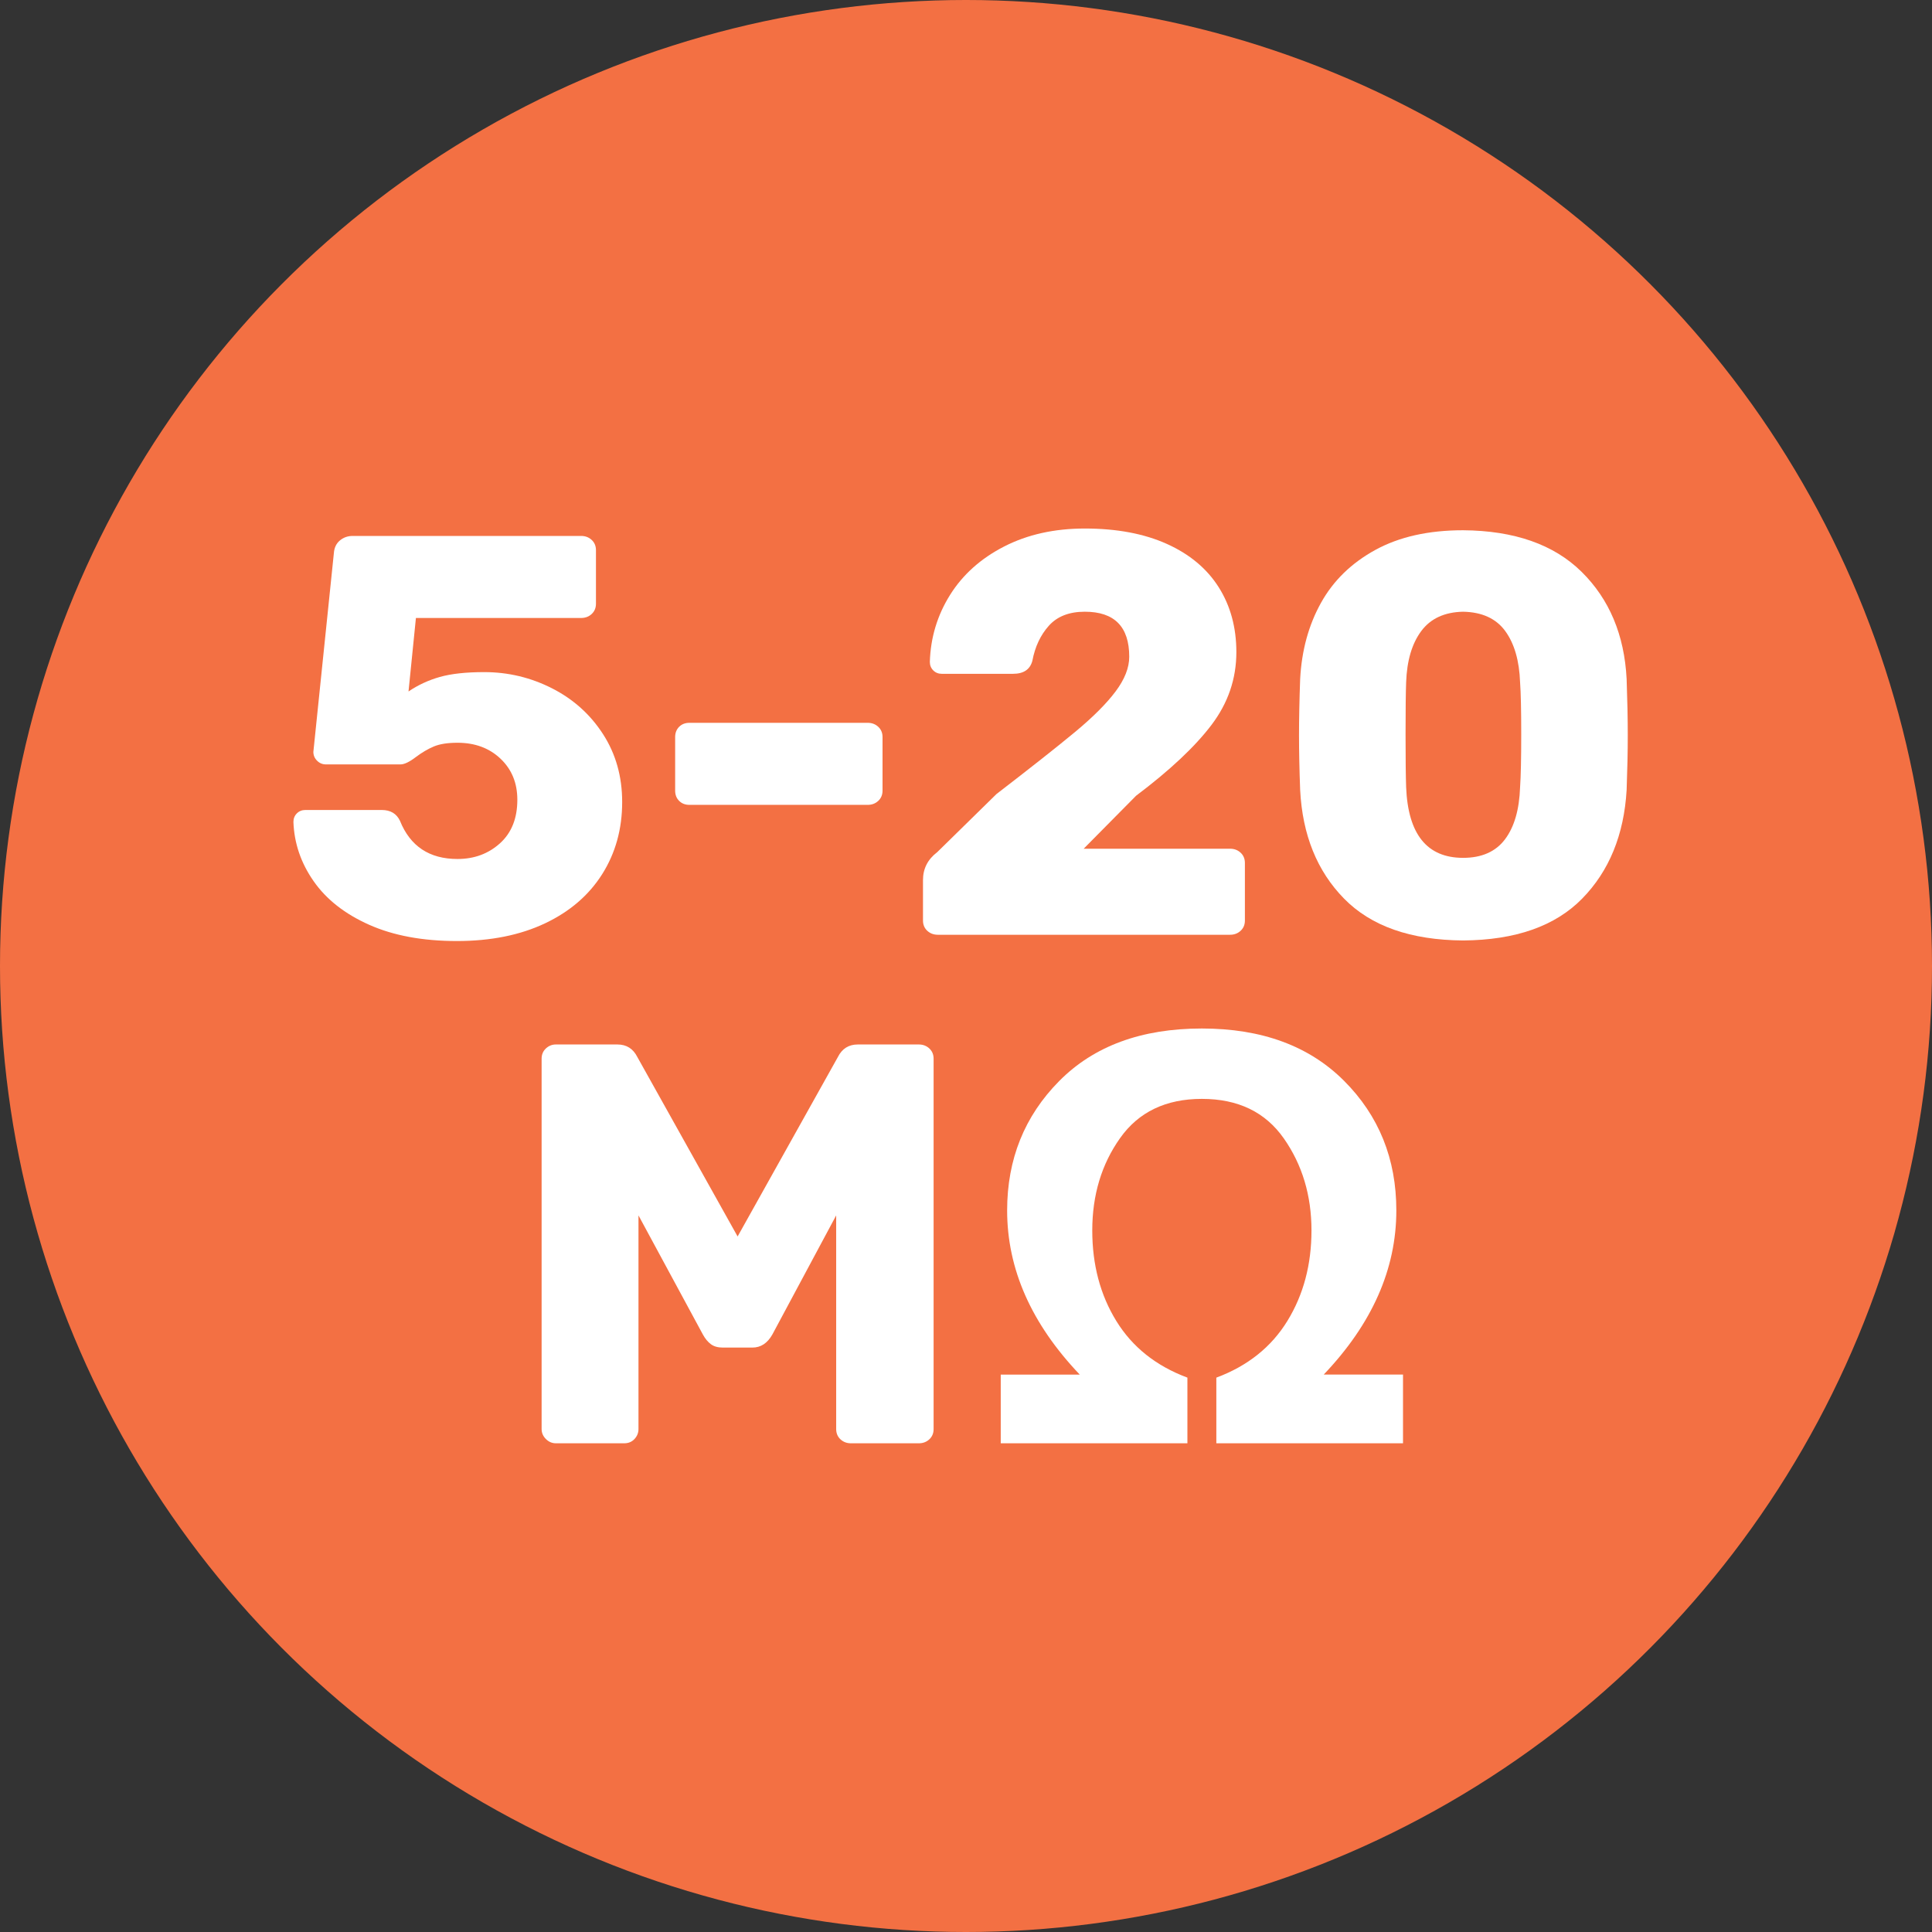
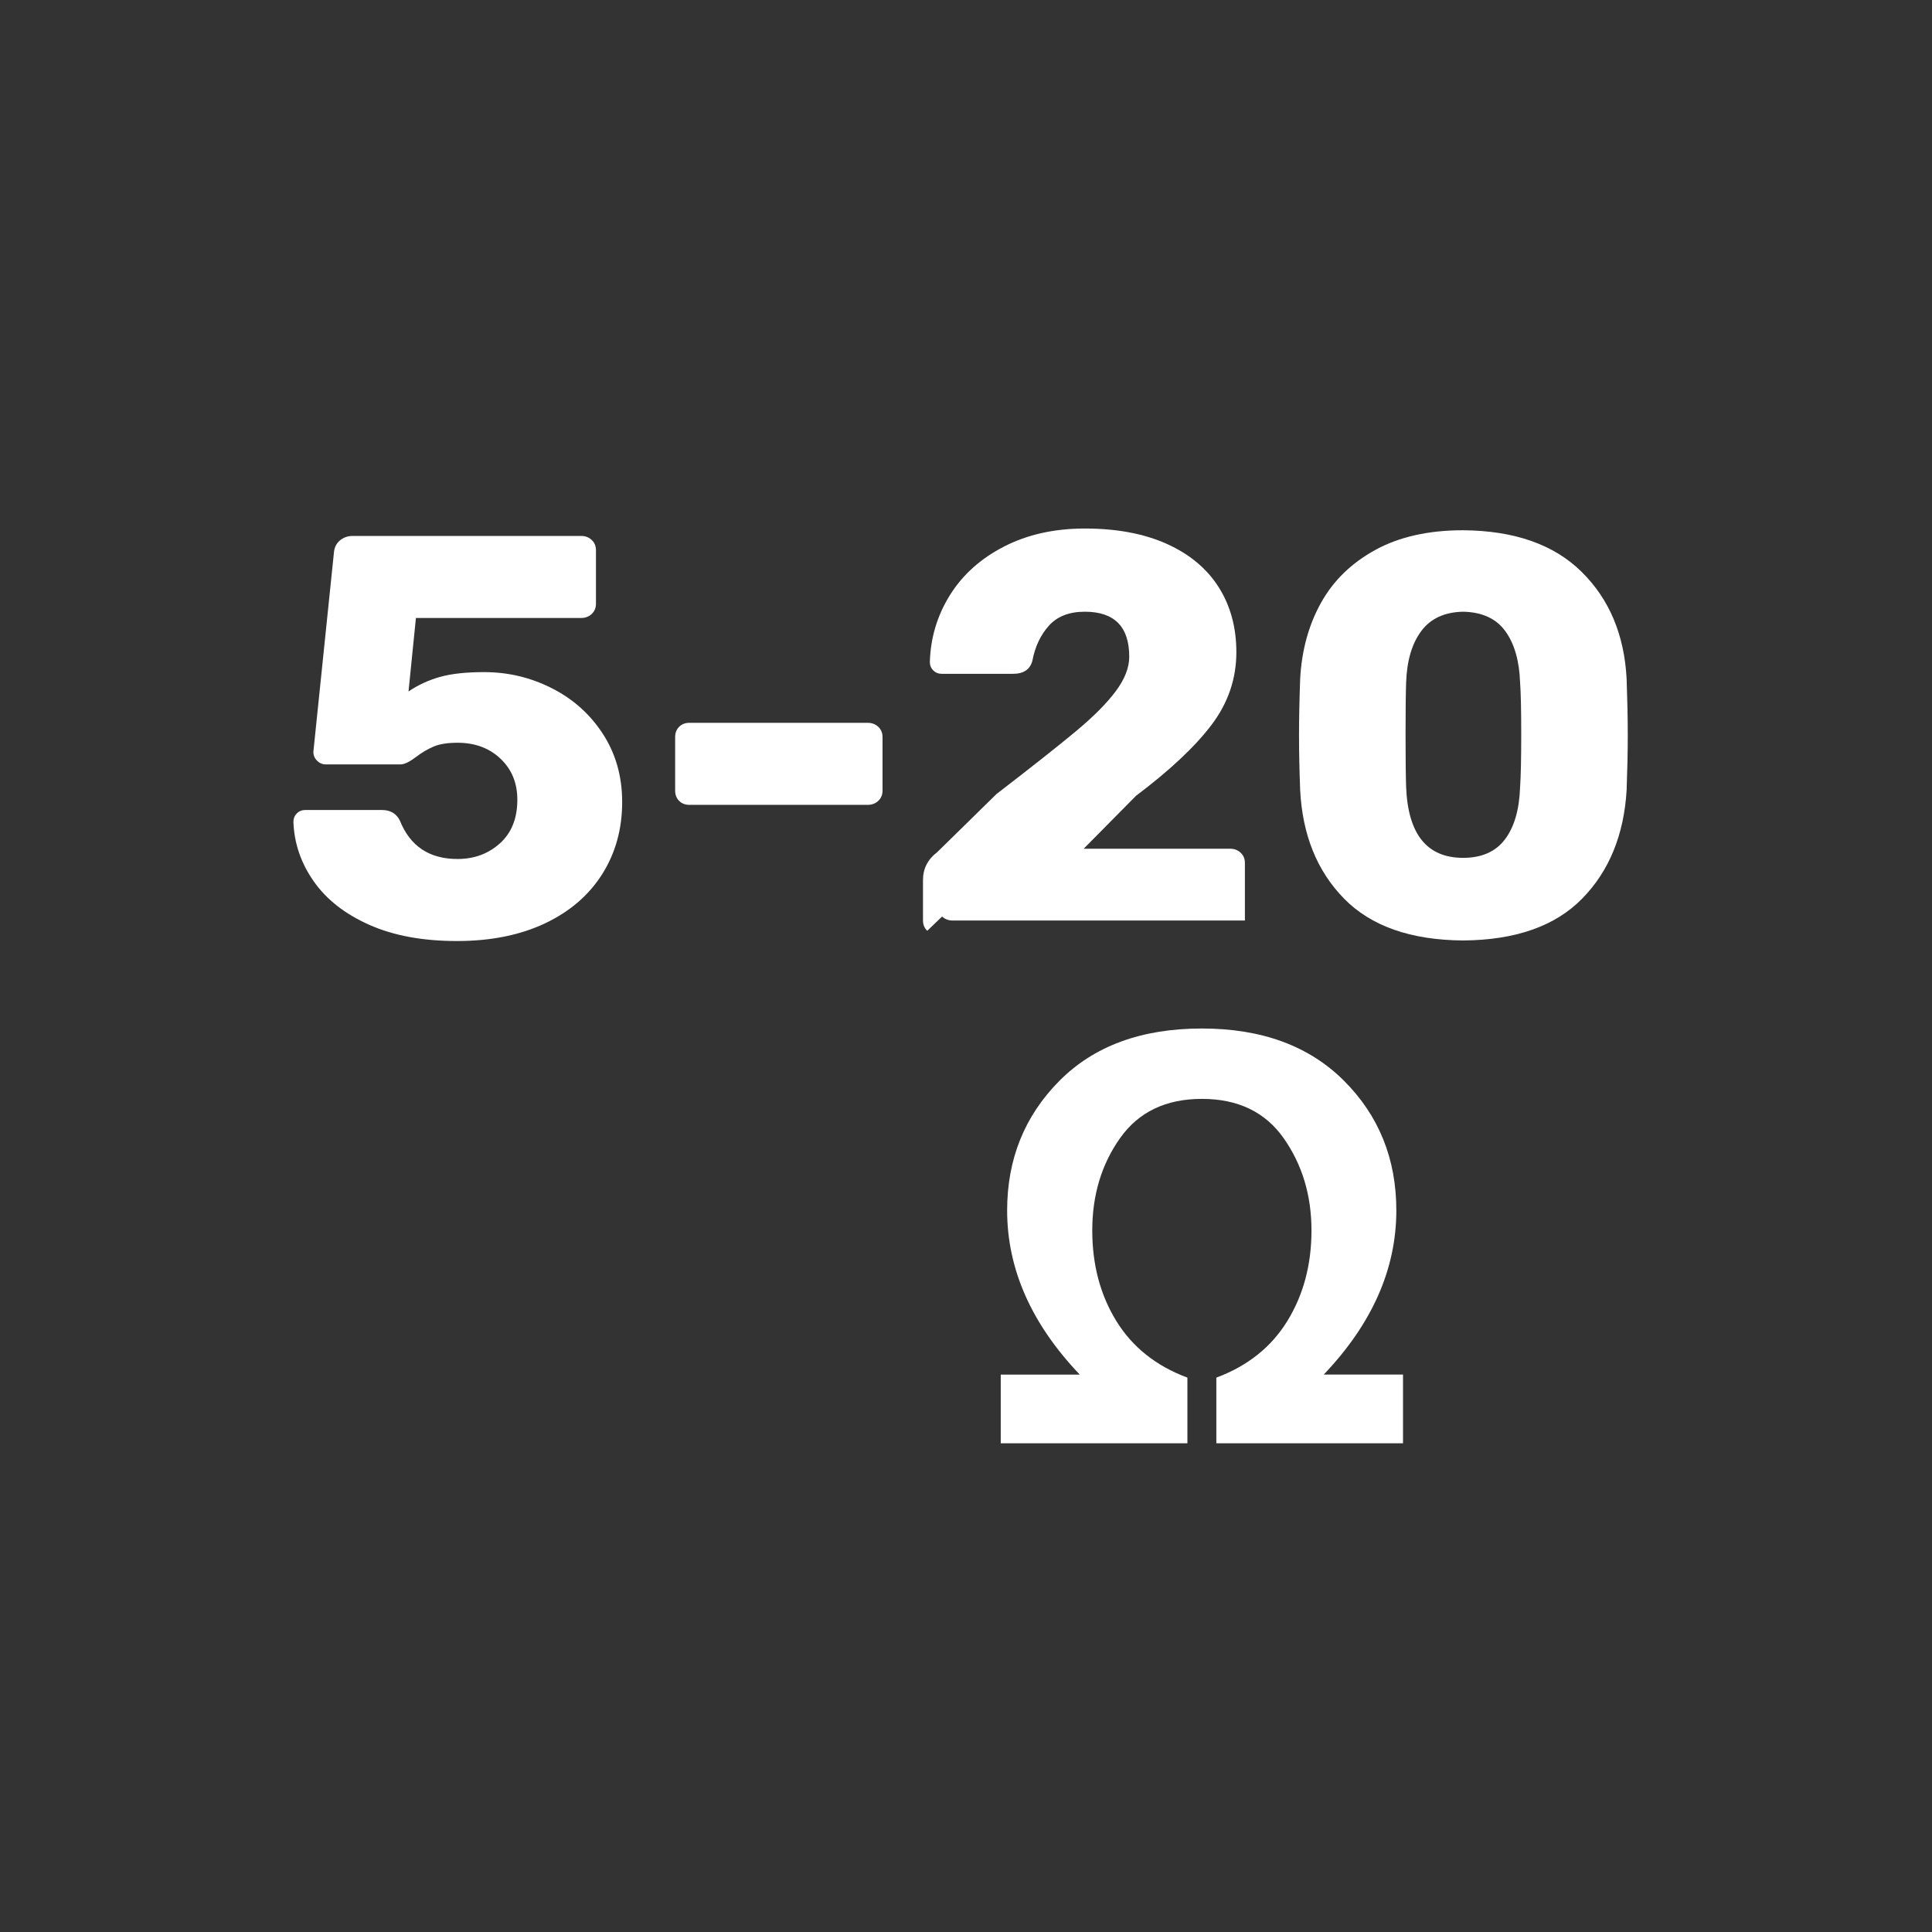
<svg xmlns="http://www.w3.org/2000/svg" id="Layer_1" viewBox="0 0 410.309 410.309">
  <rect x="0" y="0" width="410.309" height="410.309" fill="#333333" stroke="none" />
  <defs>
    <style>.cls-1{fill:#fff;}.cls-2{fill:#f37043;}</style>
  </defs>
-   <circle class="cls-2" cx="205.155" cy="205.155" r="205.155" />
  <g>
    <path class="cls-1" d="m78.408,196.403c-5.163-2.299-9.096-5.384-11.797-9.256-2.704-3.872-4.135-8.065-4.295-12.584,0-.726.242-1.331.726-1.815.484-.484,1.089-.726,1.815-.726h16.214c1.855,0,3.146.768,3.872,2.299,2.178,5.405,6.25,8.107,12.221,8.107,3.549,0,6.553-1.108,9.015-3.328,2.46-2.218,3.69-5.303,3.69-9.256,0-3.549-1.191-6.453-3.569-8.712-2.38-2.257-5.426-3.388-9.136-3.388-2.099,0-3.772.263-5.021.786-1.252.526-2.522,1.27-3.812,2.239-1.373,1.049-2.461,1.573-3.267,1.573h-15.851c-.726,0-1.352-.261-1.875-.786-.526-.524-.787-1.15-.787-1.875l4.356-42.229c.08-1.129.503-2.016,1.27-2.662.766-.644,1.673-.968,2.723-.968h48.521c.887,0,1.633.284,2.238.847.605.565.908,1.292.908,2.178v11.374c0,.888-.303,1.614-.908,2.178-.605.565-1.352.847-2.238.847h-35.09l-1.573,15.609c2.015-1.371,4.235-2.399,6.655-3.085,2.42-.685,5.566-1.028,9.438-1.028,5.082,0,9.88,1.149,14.399,3.448,4.517,2.299,8.126,5.547,10.83,9.741,2.702,4.195,4.054,8.996,4.054,14.399,0,5.729-1.413,10.83-4.235,15.306-2.825,4.477-6.878,7.967-12.161,10.467-5.284,2.499-11.516,3.751-18.694,3.751-7.26,0-13.473-1.149-18.634-3.449Z" />
    <path class="cls-1" d="m144.232,170.085c-.565-.564-.847-1.29-.847-2.178v-11.374c0-.887.282-1.613.847-2.178.564-.564,1.289-.847,2.178-.847h37.873c.887,0,1.634.284,2.239.847.605.565.907,1.292.907,2.178v11.374c0,.888-.302,1.614-.907,2.178-.605.565-1.352.847-2.239.847h-37.873c-.889,0-1.614-.282-2.178-.847Z" />
-     <path class="cls-1" d="m196.928,197.673c-.605-.564-.908-1.289-.908-2.178v-8.591c0-2.42,1.008-4.396,3.025-5.929l12.584-12.342c7.339-5.645,12.905-10.043,16.698-13.189,3.79-3.146,6.654-6.008,8.591-8.591,1.935-2.581,2.904-5.04,2.904-7.381,0-6.372-3.147-9.559-9.438-9.559-3.309,0-5.85.989-7.623,2.964-1.775,1.978-2.945,4.458-3.509,7.441-.484,1.857-1.856,2.783-4.114,2.783h-15.124c-.726,0-1.331-.242-1.815-.726-.484-.484-.726-1.089-.726-1.815.161-5.162,1.592-9.901,4.295-14.217,2.702-4.314,6.534-7.744,11.495-10.285s10.667-3.812,17.121-3.812c6.776,0,12.584,1.089,17.424,3.267,4.84,2.178,8.51,5.245,11.011,9.196,2.5,3.953,3.752,8.551,3.752,13.794,0,5.647-1.755,10.79-5.264,15.428-3.51,4.64-8.854,9.661-16.033,15.065l-11.132,11.253h31.098c.887,0,1.633.284,2.238.847.605.565.907,1.291.907,2.178v12.221c0,.889-.303,1.614-.907,2.178-.606.565-1.352.847-2.238.847h-62.073c-.889,0-1.633-.282-2.238-.847Z" />
+     <path class="cls-1" d="m196.928,197.673c-.605-.564-.908-1.289-.908-2.178v-8.591c0-2.42,1.008-4.396,3.025-5.929l12.584-12.342c7.339-5.645,12.905-10.043,16.698-13.189,3.79-3.146,6.654-6.008,8.591-8.591,1.935-2.581,2.904-5.04,2.904-7.381,0-6.372-3.147-9.559-9.438-9.559-3.309,0-5.85.989-7.623,2.964-1.775,1.978-2.945,4.458-3.509,7.441-.484,1.857-1.856,2.783-4.114,2.783h-15.124c-.726,0-1.331-.242-1.815-.726-.484-.484-.726-1.089-.726-1.815.161-5.162,1.592-9.901,4.295-14.217,2.702-4.314,6.534-7.744,11.495-10.285s10.667-3.812,17.121-3.812c6.776,0,12.584,1.089,17.424,3.267,4.84,2.178,8.51,5.245,11.011,9.196,2.5,3.953,3.752,8.551,3.752,13.794,0,5.647-1.755,10.79-5.264,15.428-3.51,4.64-8.854,9.661-16.033,15.065l-11.132,11.253h31.098c.887,0,1.633.284,2.238.847.605.565.907,1.291.907,2.178v12.221h-62.073c-.889,0-1.633-.282-2.238-.847Z" />
    <path class="cls-1" d="m285.439,190.837c-5.729-5.848-8.833-13.531-9.317-23.05-.162-4.356-.242-8.228-.242-11.616,0-3.467.08-7.46.242-11.979.321-6.05,1.794-11.435,4.417-16.153,2.62-4.719,6.474-8.47,11.555-11.253,5.082-2.783,11.293-4.175,18.635-4.175,10.89.082,19.278,3.025,25.168,8.833,5.887,5.808,9.075,13.392,9.559,22.748.161,4.519.242,8.512.242,11.979,0,3.388-.081,7.26-.242,11.616-.565,9.519-3.711,17.203-9.438,23.05-5.729,5.85-14.157,8.812-25.289,8.894-11.132-.081-19.562-3.044-25.289-8.894Zm34.183-12.584c1.976-2.62,3.044-6.311,3.206-11.071.161-2.339.242-6.09.242-11.253s-.081-8.833-.242-11.011c-.162-4.598-1.21-8.228-3.146-10.89-1.937-2.662-4.922-4.033-8.954-4.114-3.953.081-6.918,1.452-8.894,4.114-1.978,2.662-3.046,6.292-3.207,10.89-.081,2.178-.121,5.85-.121,11.011s.04,8.914.121,11.253c.403,10.003,4.436,15.004,12.101,15.004,3.951,0,6.916-1.31,8.894-3.933Z" />
-     <path class="cls-1" d="m115.933,305.613c-.605-.606-.907-1.31-.907-2.117v-78.65c0-.887.302-1.612.907-2.178.605-.564,1.31-.848,2.118-.848h13.068c1.936,0,3.346.889,4.235,2.662l21.296,38.115,21.296-38.115c.887-1.773,2.299-2.662,4.235-2.662h12.947c.887,0,1.634.284,2.239.848.605.565.907,1.291.907,2.178v78.65c0,.889-.302,1.614-.907,2.178-.605.565-1.352.847-2.239.847h-14.399c-.889,0-1.633-.281-2.238-.847-.605-.564-.908-1.289-.908-2.178v-45.375l-13.552,25.289c-1.049,1.856-2.462,2.782-4.235,2.782h-6.292c-1.049,0-1.897-.241-2.541-.726-.647-.484-1.21-1.168-1.694-2.057l-13.673-25.289v45.375c0,.807-.284,1.512-.847,2.117-.565.605-1.291.907-2.178.907h-14.52c-.808,0-1.513-.303-2.118-.907Z" />
    <path class="cls-1" d="m212.532,306.52v-14.593h16.779c-10.28-10.792-15.42-22.412-15.42-34.858,0-10.871,3.683-20.029,11.048-27.474s17.468-11.166,30.31-11.166c12.722,0,22.785,3.702,30.19,11.107s11.107,16.582,11.107,27.532c0,12.446-5.14,24.066-15.42,34.858h16.838v14.593h-39.644v-13.943c6.655-2.481,11.688-6.499,15.095-12.053s5.111-11.954,5.111-19.201c0-7.444-1.96-13.963-5.879-19.557-3.92-5.592-9.719-8.39-17.399-8.39-7.643,0-13.433,2.777-17.37,8.331-3.939,5.554-5.908,12.092-5.908,19.615,0,7.287,1.703,13.697,5.11,19.23,3.406,5.535,8.438,9.542,15.096,12.023v13.943h-39.645Z" />
  </g>
</svg>